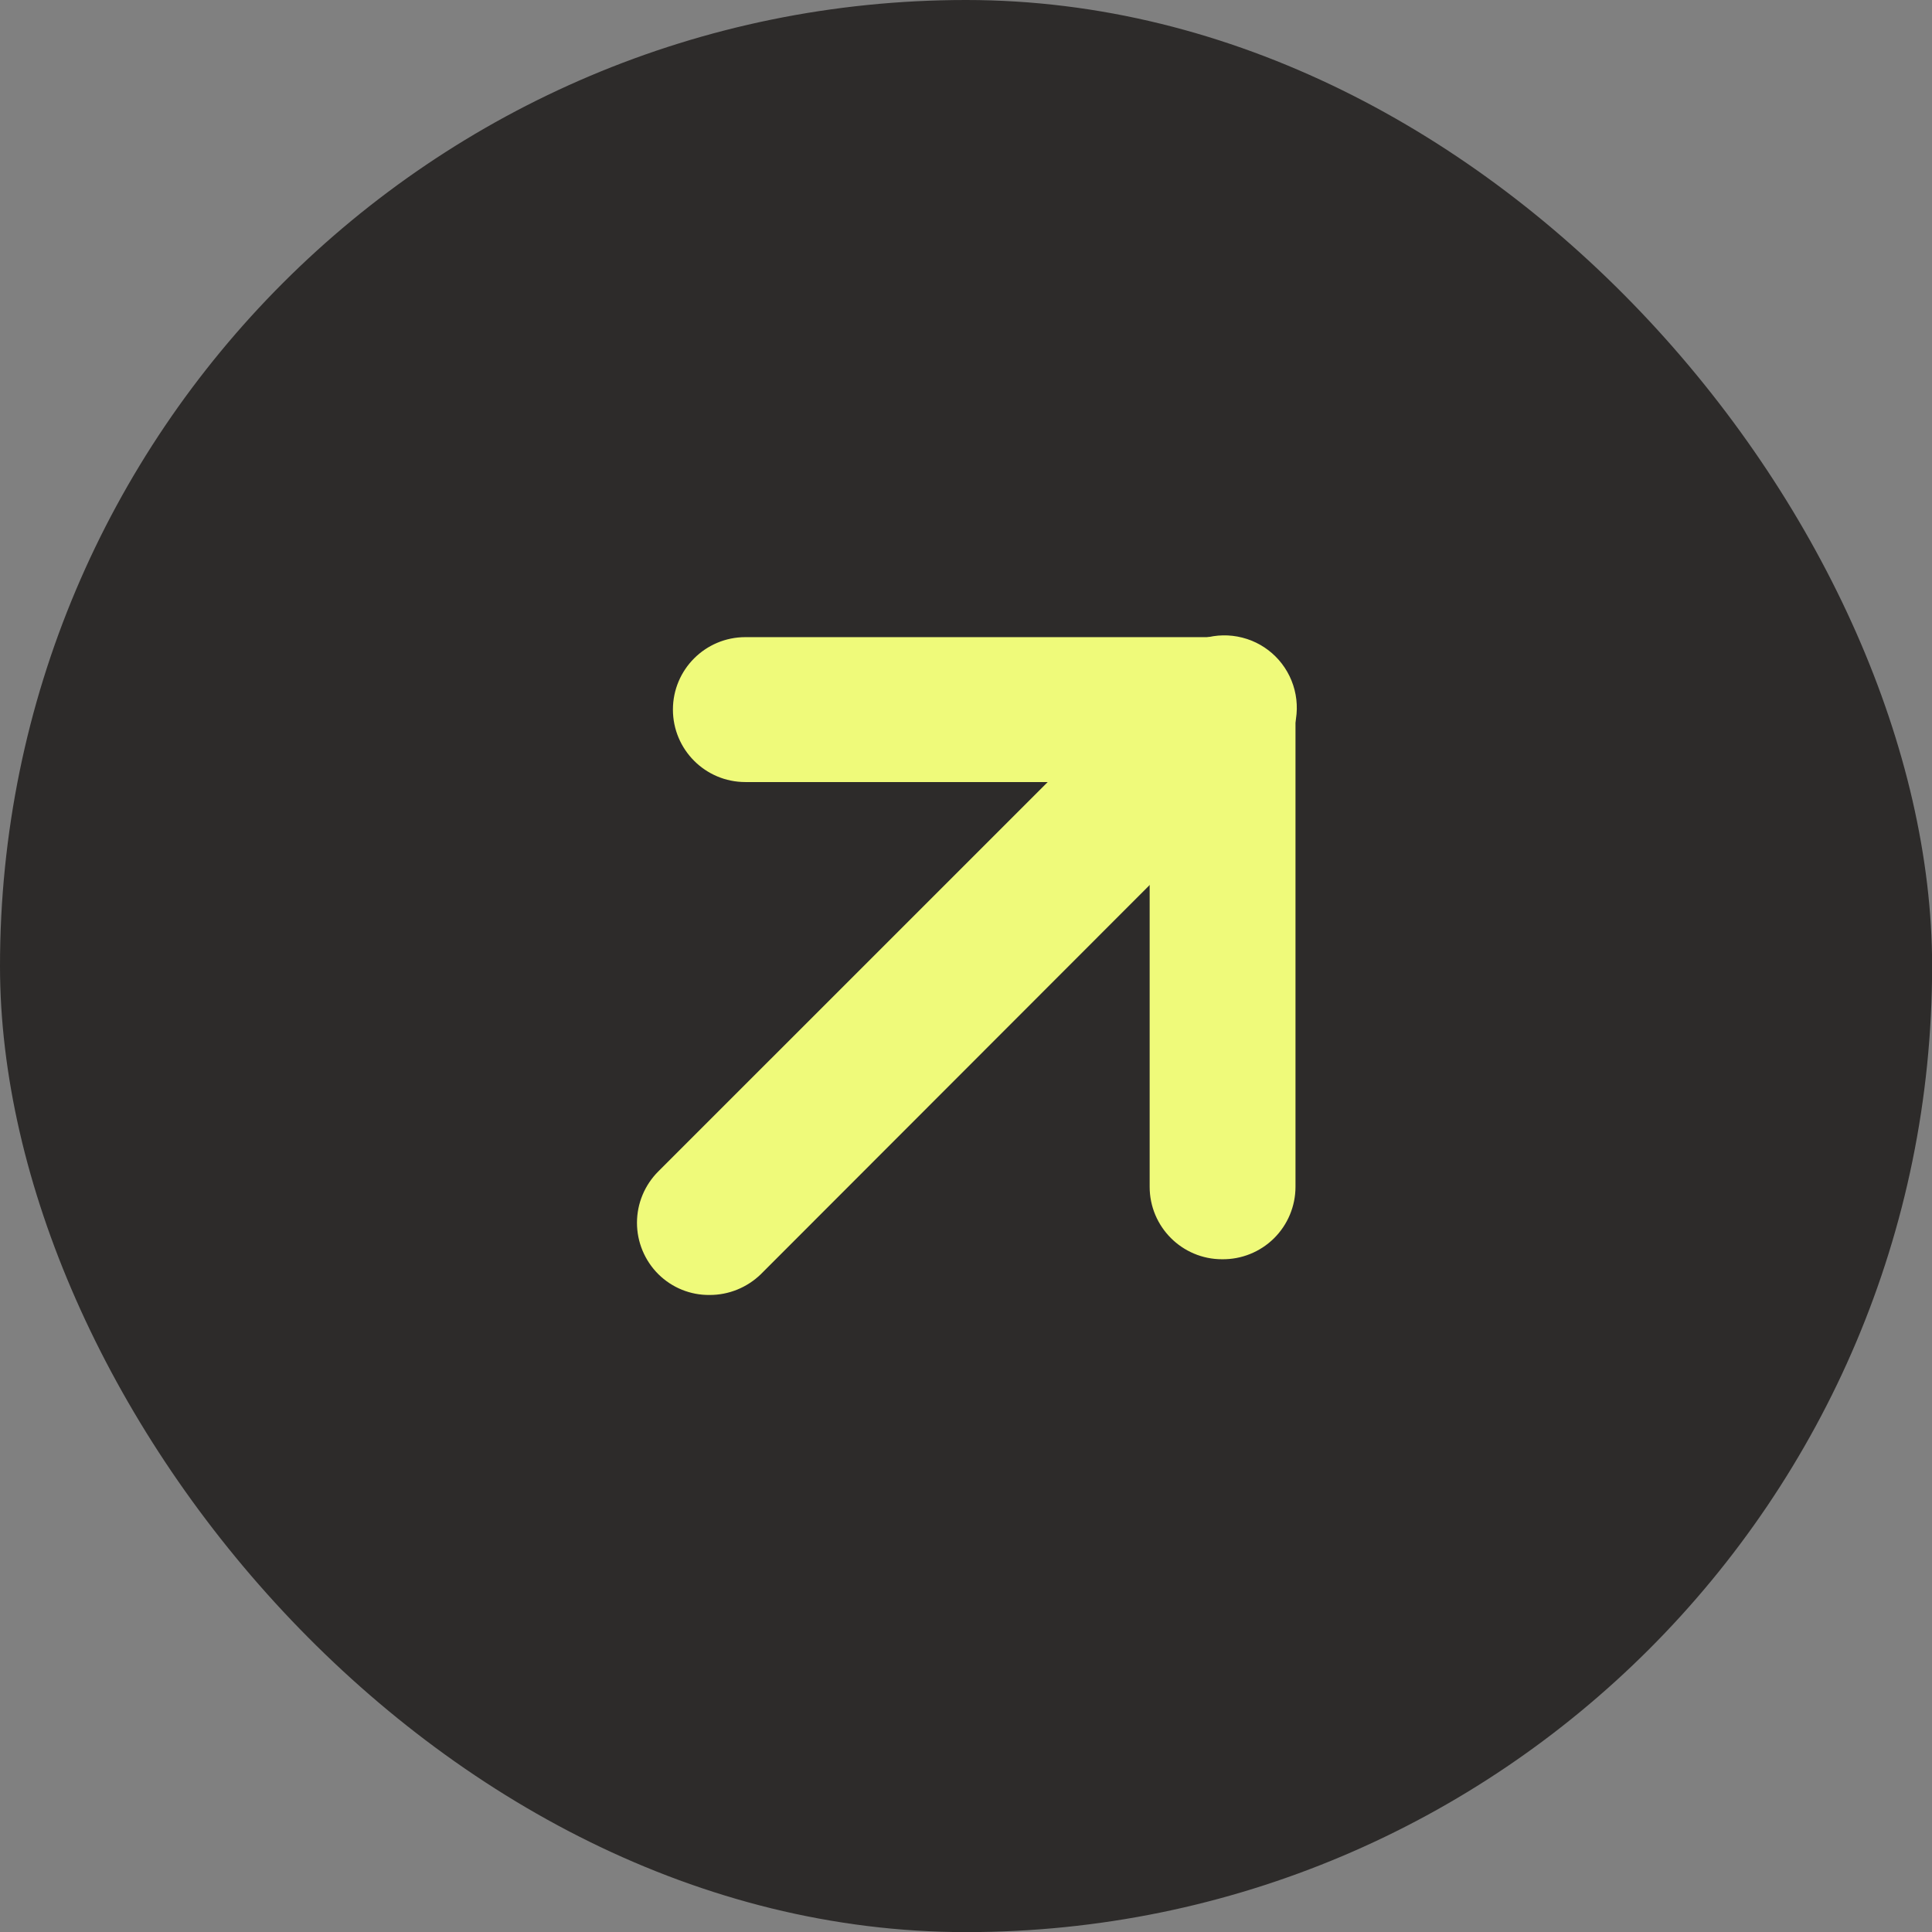
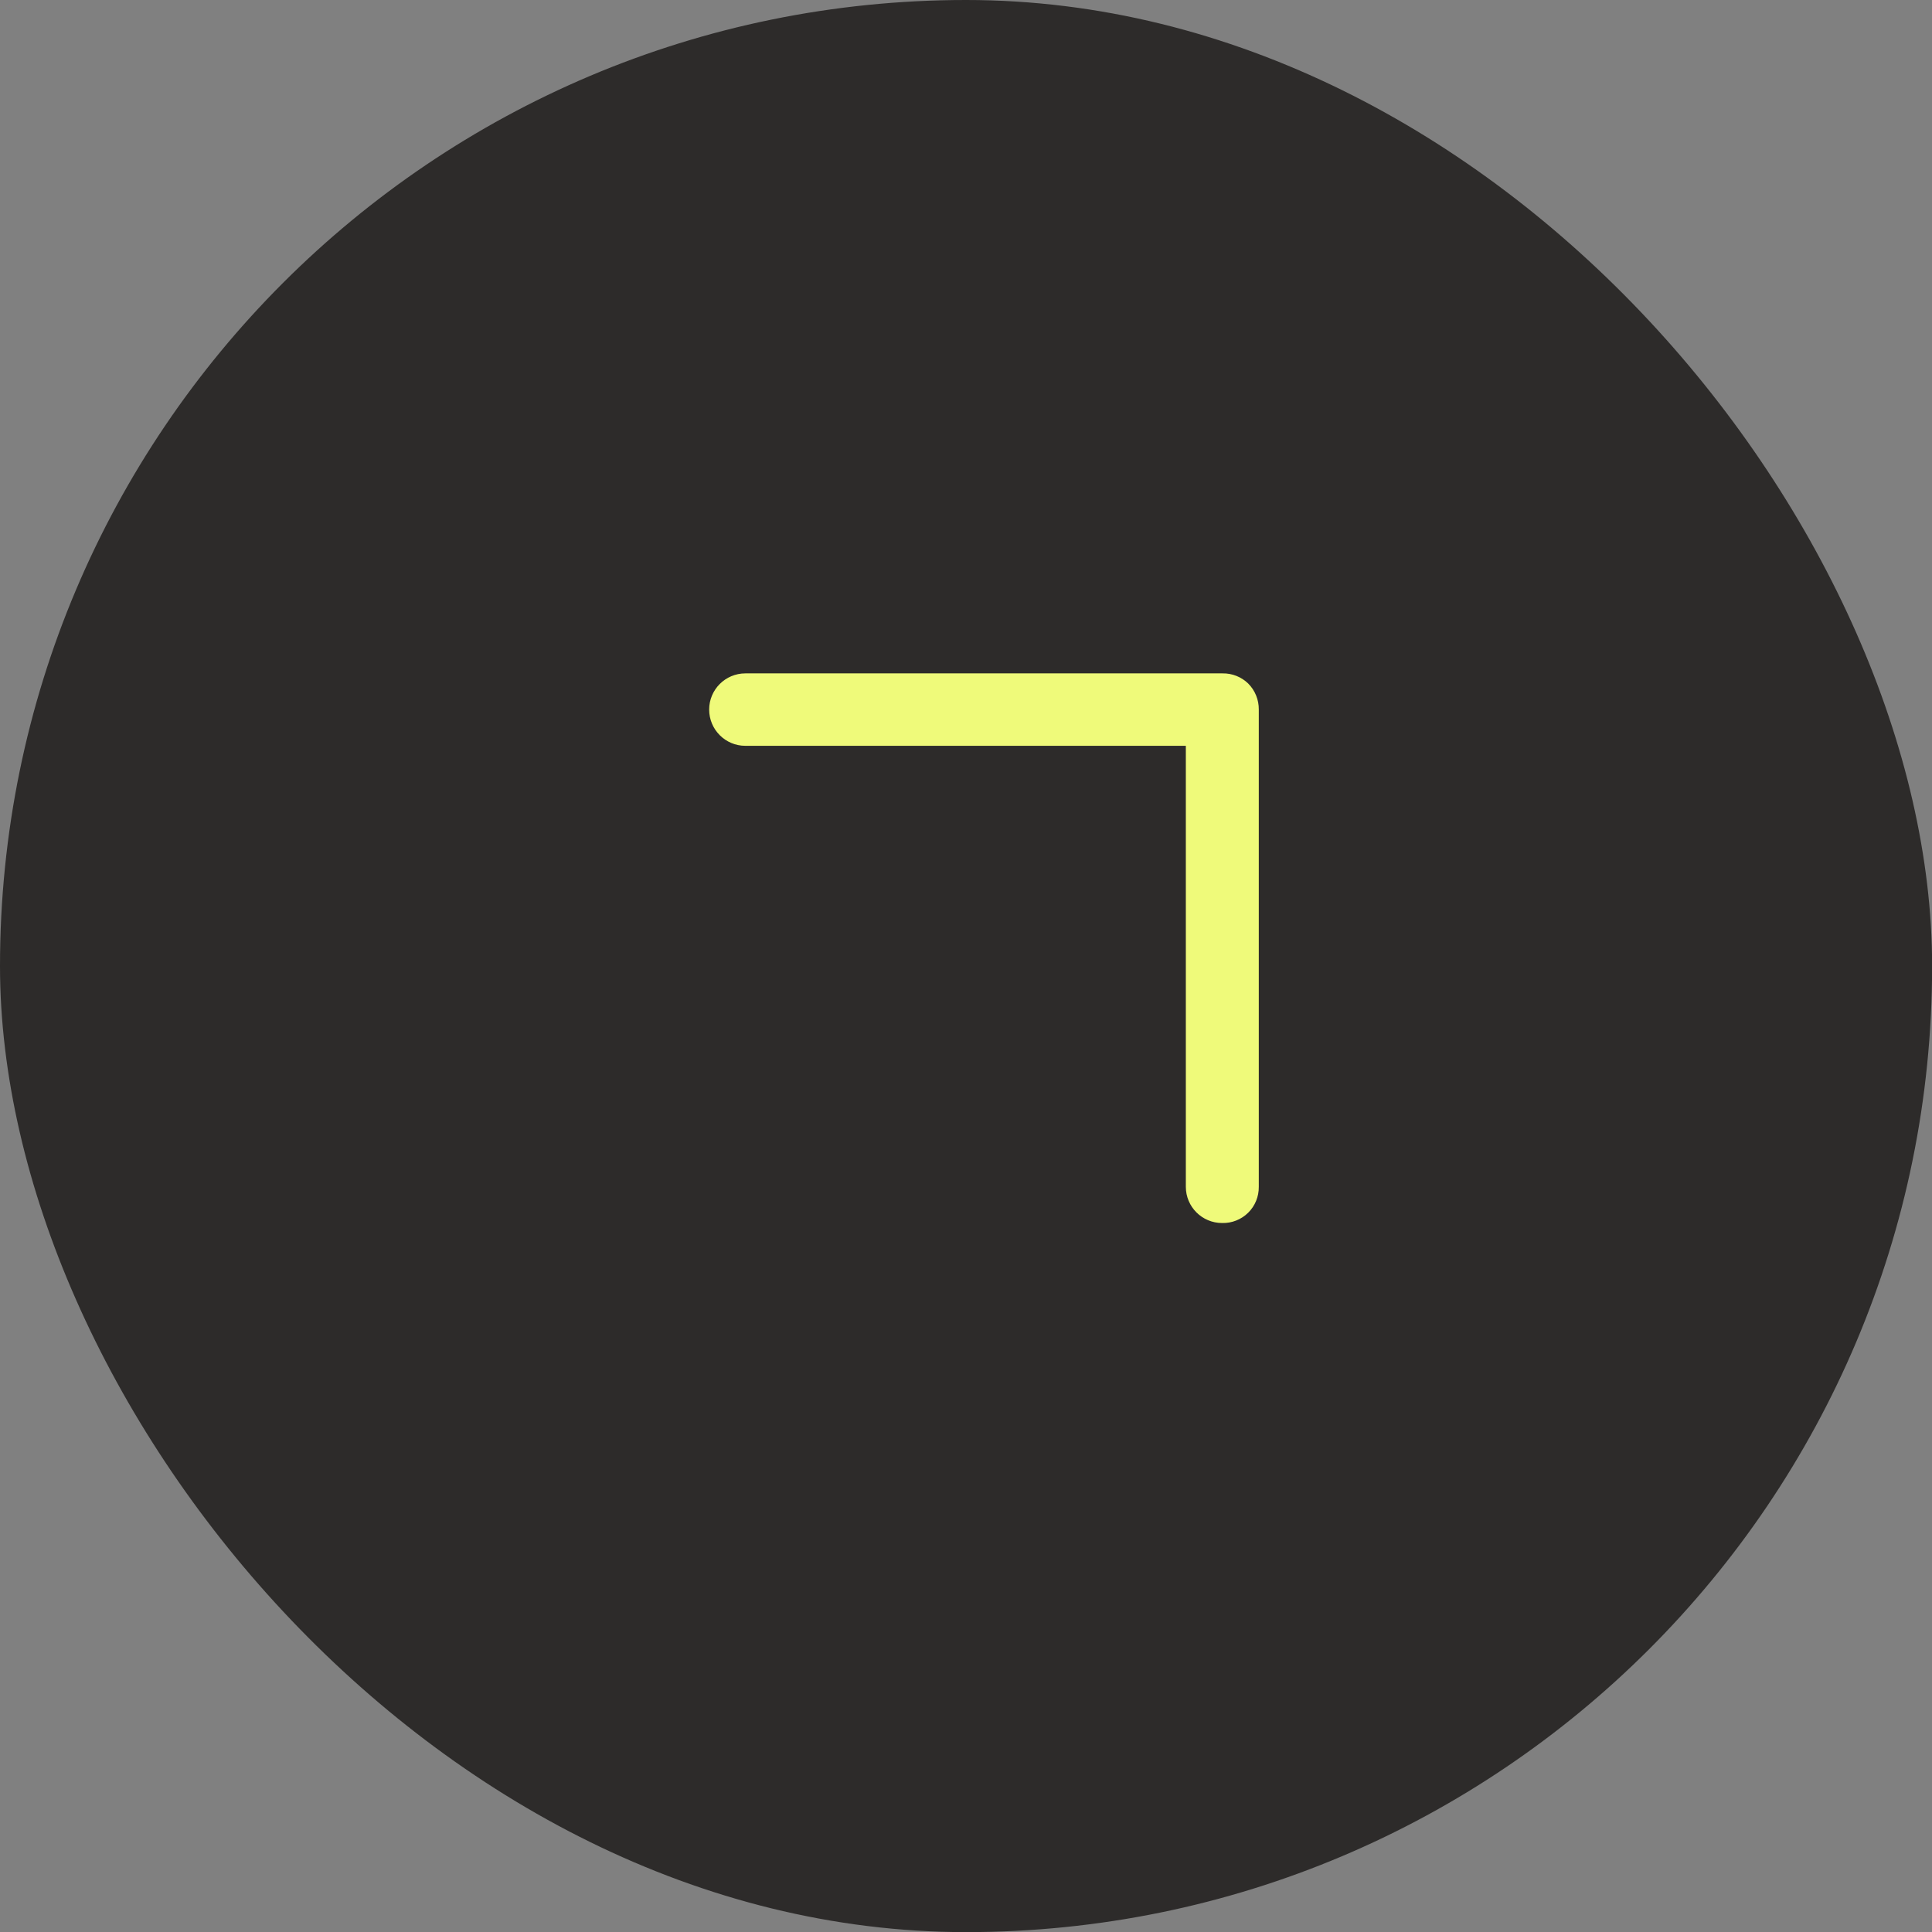
<svg xmlns="http://www.w3.org/2000/svg" width="33" height="33" viewBox="0 0 33 33" fill="none">
  <rect x="0" y="0" width="33" height="33" fill="#808080" stroke="none" />
  <rect width="33.002" height="33.002" rx="16.501" fill="#2D2B2A" />
  <path d="M20.874 20.89C20.532 20.89 20.255 20.613 20.255 20.271V12.739H12.731C12.39 12.739 12.113 12.462 12.113 12.12C12.113 11.779 12.39 11.502 12.731 11.502H20.882C21.045 11.499 21.203 11.561 21.32 11.675C21.438 11.793 21.503 11.954 21.501 12.12V20.271C21.503 20.438 21.438 20.598 21.319 20.715C21.201 20.831 21.04 20.895 20.874 20.89Z" fill="#EFFA7A" />
-   <path d="M12.121 21.501C11.958 21.504 11.8 21.441 11.684 21.327C11.565 21.211 11.498 21.052 11.498 20.886C11.498 20.72 11.565 20.561 11.684 20.445L20.445 11.683C20.599 11.518 20.832 11.45 21.051 11.505C21.27 11.562 21.441 11.733 21.497 11.952C21.553 12.171 21.485 12.403 21.32 12.558L12.558 21.327C12.44 21.439 12.283 21.501 12.121 21.501Z" fill="#EFFA7A" />
-   <path d="M20.874 21.509C20.191 21.509 19.637 20.955 19.637 20.271V13.358H12.731C12.048 13.358 11.494 12.804 11.494 12.12C11.494 11.437 12.048 10.883 12.731 10.883H20.89C21.221 10.876 21.54 11.004 21.773 11.238C22.007 11.472 22.135 11.79 22.128 12.12V20.271C22.128 20.602 21.995 20.92 21.76 21.152C21.524 21.385 21.205 21.513 20.874 21.509Z" fill="#EFFA7A" />
-   <path d="M12.121 22.119C11.793 22.123 11.479 21.995 11.246 21.765C11.012 21.532 10.88 21.216 10.88 20.886C10.88 20.556 11.012 20.24 11.246 20.007L20.008 11.246C20.316 10.915 20.781 10.779 21.219 10.891C21.658 11.002 22 11.345 22.112 11.783C22.224 12.222 22.088 12.687 21.757 12.995L12.995 21.765C12.761 21.992 12.447 22.12 12.121 22.119Z" fill="#EFFA7A" />
</svg>